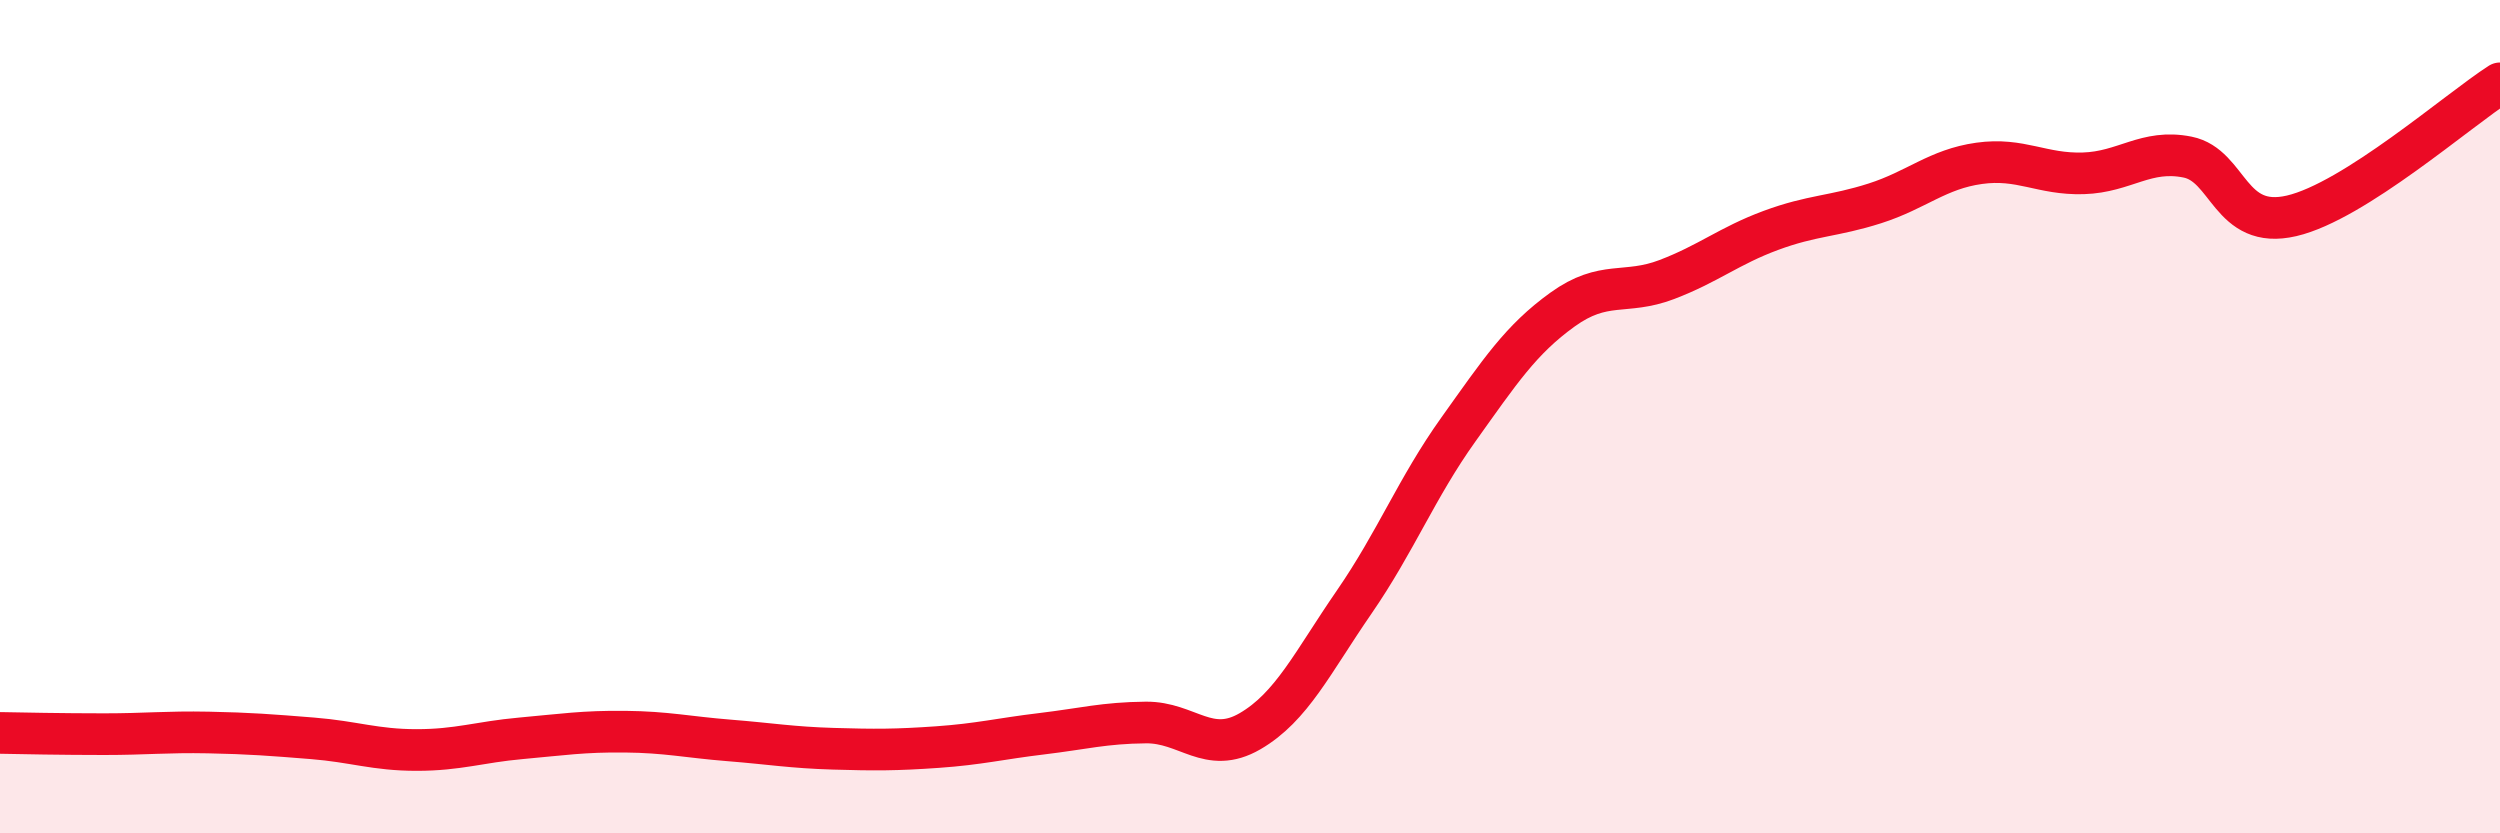
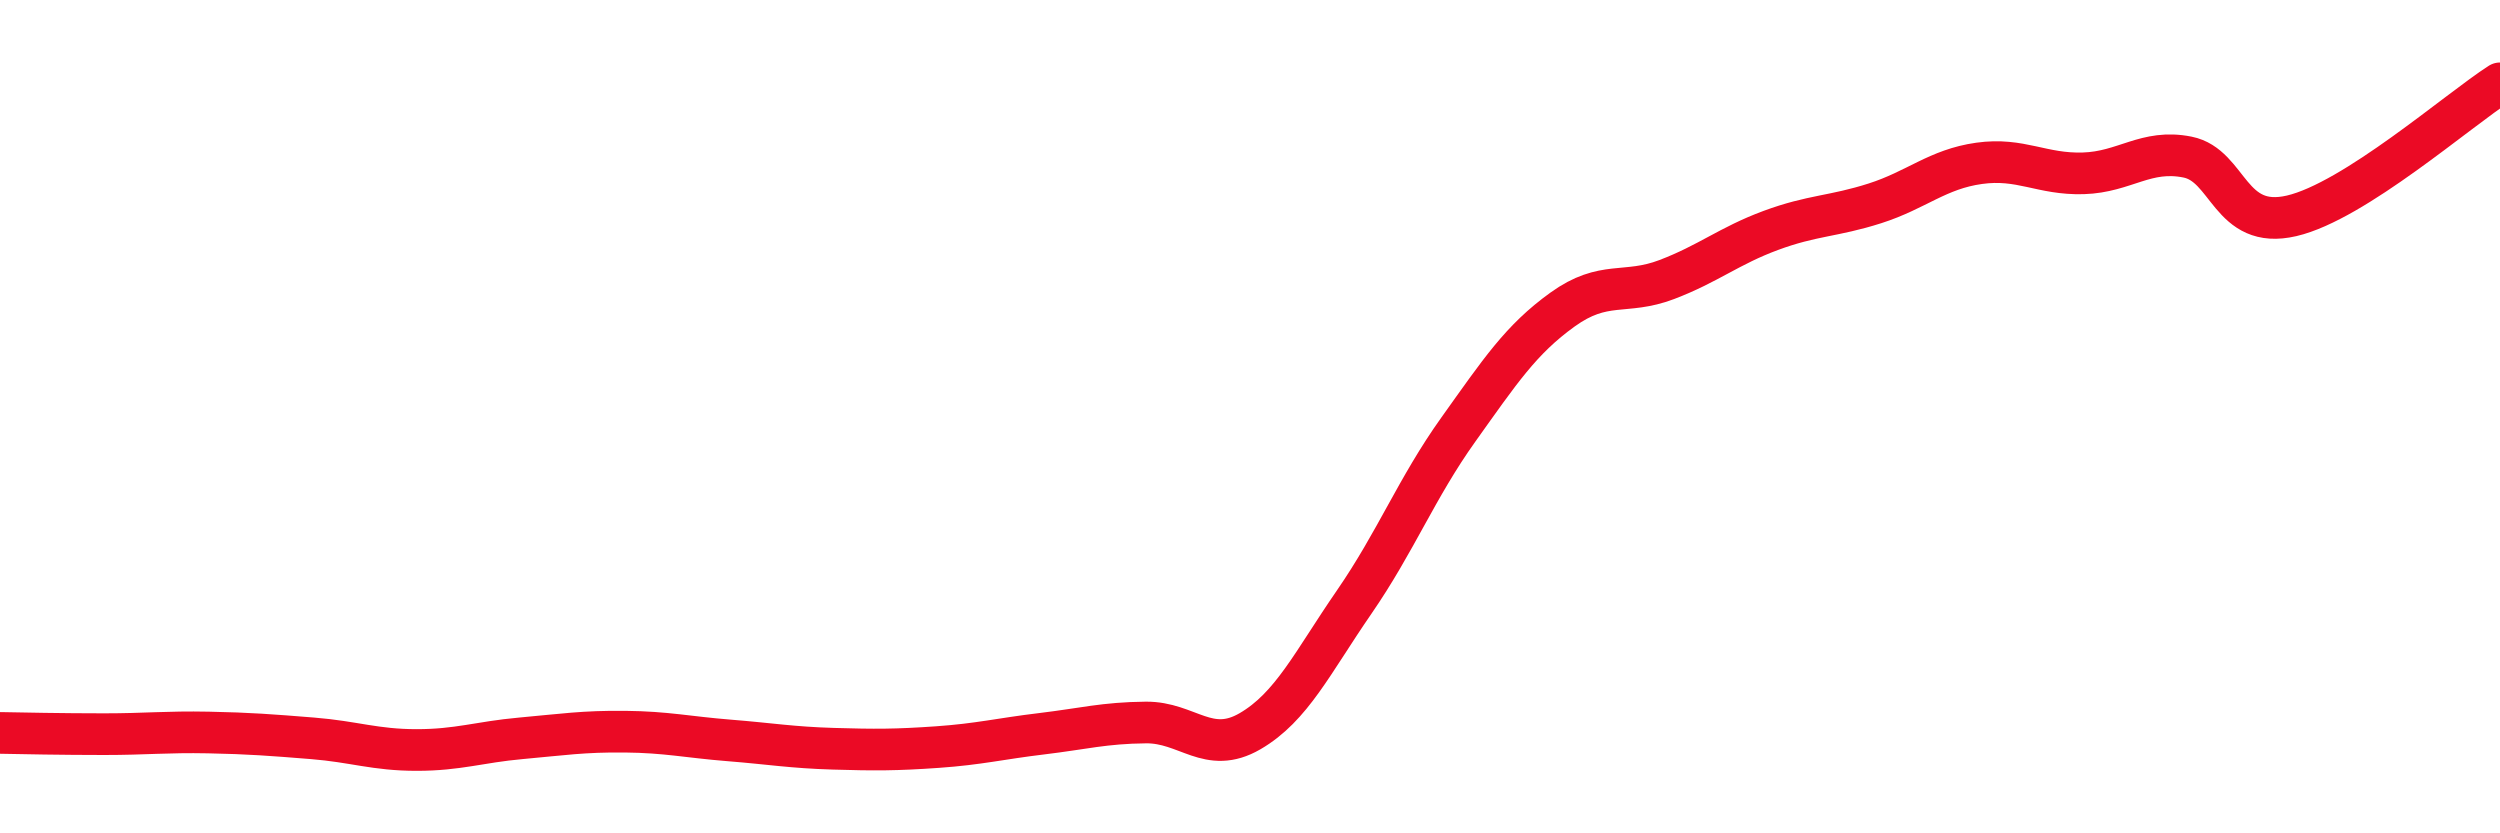
<svg xmlns="http://www.w3.org/2000/svg" width="60" height="20" viewBox="0 0 60 20">
-   <path d="M 0,17.59 C 0.5,17.6 1.5,17.62 2.5,17.62 C 3.5,17.62 4,17.56 5,17.58 C 6,17.6 6.5,17.64 7.5,17.72 C 8.5,17.8 9,18 10,18 C 11,18 11.5,17.81 12.5,17.72 C 13.5,17.63 14,17.55 15,17.56 C 16,17.57 16.5,17.69 17.5,17.77 C 18.5,17.85 19,17.94 20,17.97 C 21,18 21.5,18 22.5,17.93 C 23.5,17.86 24,17.73 25,17.61 C 26,17.49 26.5,17.35 27.5,17.34 C 28.5,17.33 29,18.13 30,17.55 C 31,16.97 31.5,15.9 32.5,14.45 C 33.5,13 34,11.71 35,10.31 C 36,8.91 36.5,8.15 37.5,7.43 C 38.5,6.71 39,7.09 40,6.71 C 41,6.33 41.5,5.9 42.5,5.53 C 43.5,5.16 44,5.2 45,4.88 C 46,4.56 46.5,4.06 47.5,3.92 C 48.5,3.78 49,4.19 50,4.16 C 51,4.13 51.5,3.57 52.5,3.77 C 53.5,3.97 53.5,5.53 55,5.18 C 56.5,4.83 59,2.64 60,2L60 20L0 20Z" fill="#EB0A25" opacity="0.1" stroke-linecap="round" stroke-linejoin="round" />
  <path d="M 0,17.59 C 0.5,17.6 1.5,17.62 2.5,17.62 C 3.5,17.62 4,17.56 5,17.58 C 6,17.6 6.5,17.64 7.5,17.72 C 8.5,17.8 9,18 10,18 C 11,18 11.5,17.81 12.5,17.72 C 13.5,17.63 14,17.55 15,17.56 C 16,17.57 16.5,17.69 17.5,17.77 C 18.5,17.85 19,17.94 20,17.97 C 21,18 21.5,18 22.5,17.93 C 23.5,17.86 24,17.73 25,17.61 C 26,17.49 26.5,17.35 27.5,17.34 C 28.5,17.33 29,18.13 30,17.55 C 31,16.97 31.5,15.9 32.5,14.45 C 33.5,13 34,11.71 35,10.31 C 36,8.91 36.5,8.15 37.5,7.43 C 38.5,6.71 39,7.09 40,6.71 C 41,6.33 41.5,5.9 42.5,5.53 C 43.5,5.16 44,5.2 45,4.88 C 46,4.56 46.5,4.06 47.5,3.92 C 48.5,3.78 49,4.19 50,4.16 C 51,4.13 51.5,3.57 52.5,3.77 C 53.5,3.97 53.5,5.53 55,5.18 C 56.5,4.83 59,2.64 60,2" stroke="#EB0A25" stroke-width="1" fill="none" stroke-linecap="round" stroke-linejoin="round" />
</svg>